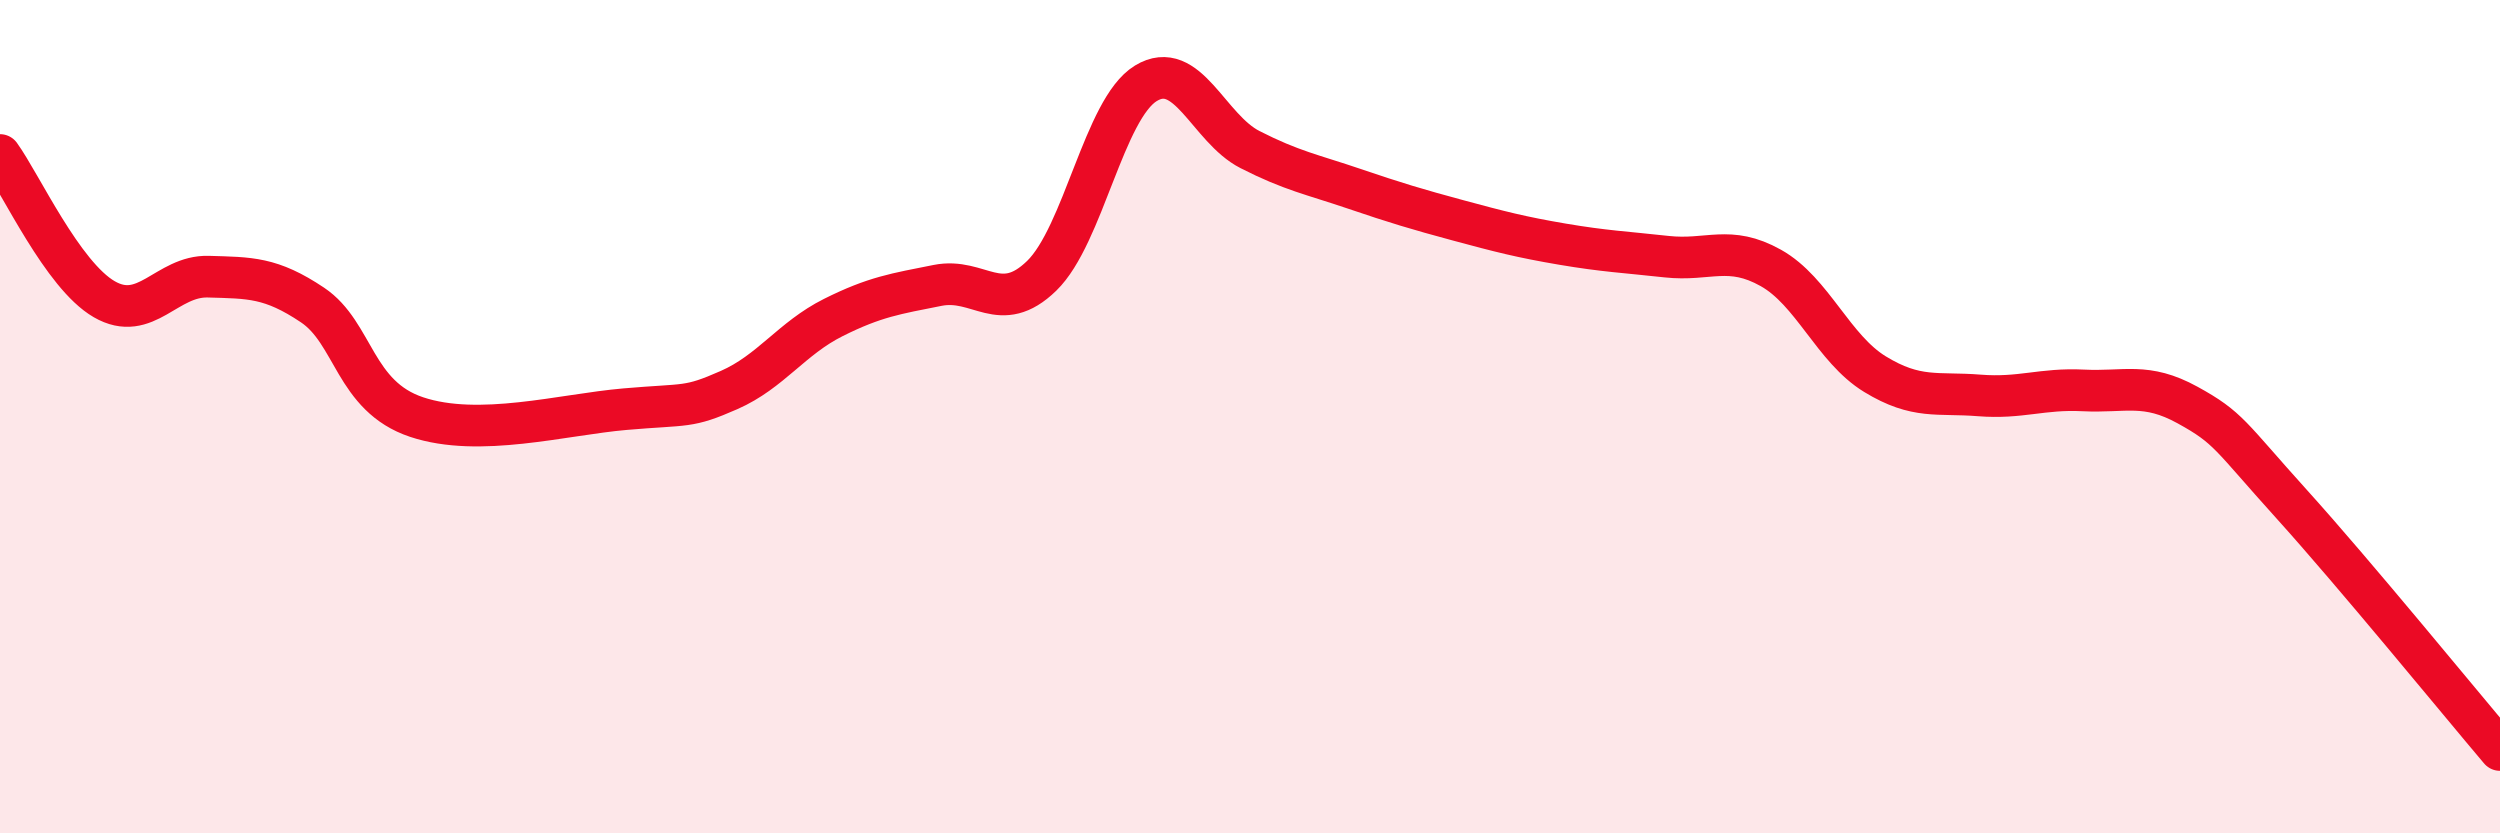
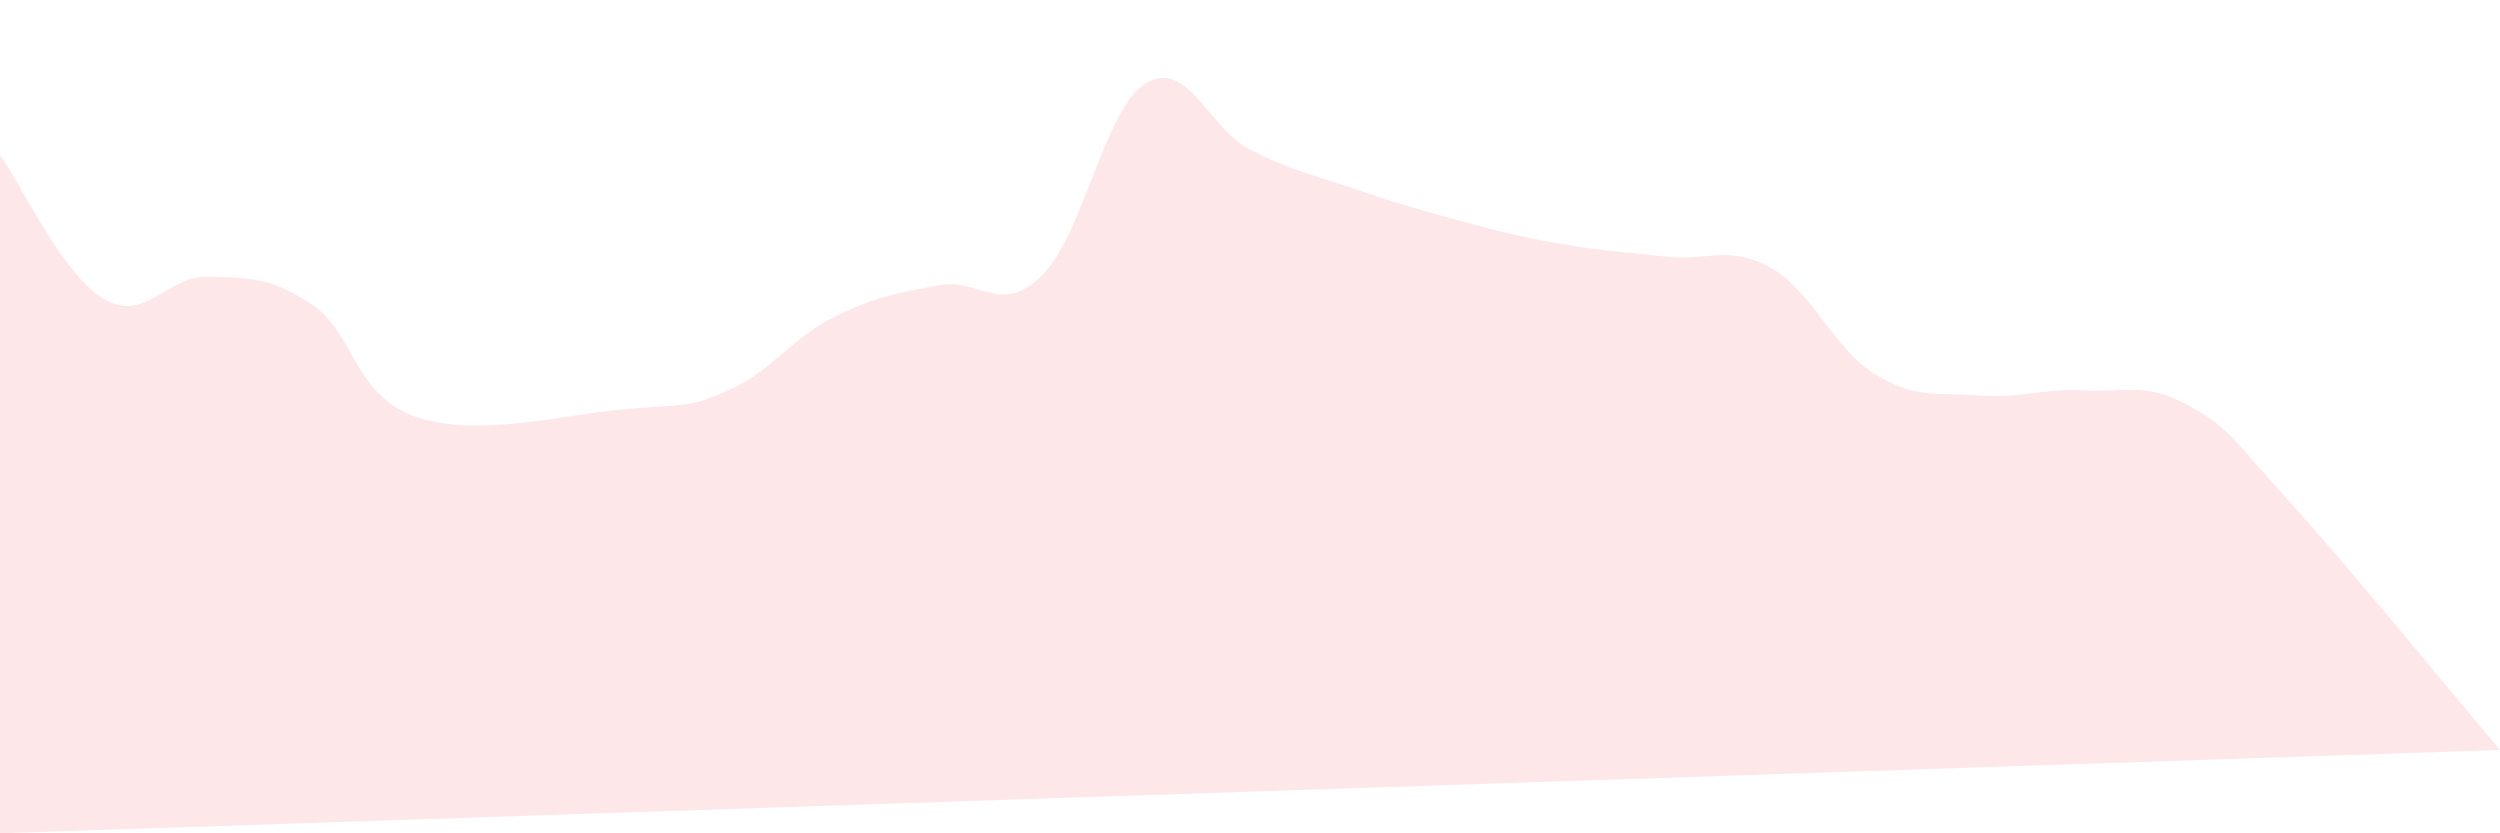
<svg xmlns="http://www.w3.org/2000/svg" width="60" height="20" viewBox="0 0 60 20">
-   <path d="M 0,3.72 C 0.5,4.41 1.5,6.6 2.5,7.18 C 3.5,7.76 4,6.61 5,6.64 C 6,6.67 6.5,6.65 7.5,7.32 C 8.5,7.99 8.5,9.51 10,10.01 C 11.5,10.51 13.5,9.95 15,9.82 C 16.5,9.69 16.5,9.8 17.5,9.36 C 18.5,8.92 19,8.12 20,7.62 C 21,7.12 21.5,7.05 22.5,6.85 C 23.5,6.65 24,7.59 25,6.62 C 26,5.65 26.5,2.61 27.5,2 C 28.5,1.39 29,3.08 30,3.59 C 31,4.1 31.5,4.19 32.5,4.53 C 33.5,4.87 34,5.02 35,5.29 C 36,5.56 36.5,5.69 37.5,5.86 C 38.5,6.03 39,6.05 40,6.16 C 41,6.27 41.5,5.87 42.5,6.43 C 43.5,6.99 44,8.37 45,8.98 C 46,9.59 46.5,9.41 47.5,9.49 C 48.5,9.57 49,9.32 50,9.37 C 51,9.42 51.5,9.17 52.5,9.72 C 53.5,10.27 53.5,10.44 55,12.1 C 56.5,13.76 59,16.82 60,18L60 20L0 20Z" fill="#EB0A25" opacity="0.1" stroke-linecap="round" stroke-linejoin="round" />
-   <path d="M 0,3.72 C 0.5,4.41 1.5,6.6 2.5,7.18 C 3.5,7.76 4,6.61 5,6.64 C 6,6.67 6.5,6.65 7.5,7.32 C 8.5,7.99 8.5,9.51 10,10.01 C 11.5,10.51 13.5,9.95 15,9.82 C 16.5,9.69 16.5,9.8 17.5,9.36 C 18.5,8.92 19,8.12 20,7.62 C 21,7.12 21.5,7.05 22.5,6.85 C 23.5,6.65 24,7.59 25,6.62 C 26,5.65 26.5,2.61 27.5,2 C 28.5,1.39 29,3.08 30,3.59 C 31,4.1 31.5,4.19 32.5,4.53 C 33.5,4.87 34,5.02 35,5.29 C 36,5.56 36.5,5.69 37.5,5.86 C 38.5,6.03 39,6.05 40,6.16 C 41,6.27 41.5,5.87 42.5,6.43 C 43.5,6.99 44,8.37 45,8.98 C 46,9.59 46.5,9.41 47.5,9.49 C 48.5,9.57 49,9.32 50,9.37 C 51,9.42 51.5,9.17 52.5,9.72 C 53.5,10.27 53.5,10.44 55,12.1 C 56.5,13.76 59,16.82 60,18" stroke="#EB0A25" stroke-width="1" fill="none" stroke-linecap="round" stroke-linejoin="round" />
+   <path d="M 0,3.72 C 0.5,4.41 1.5,6.6 2.5,7.18 C 3.5,7.76 4,6.61 5,6.64 C 6,6.67 6.5,6.65 7.5,7.32 C 8.5,7.99 8.5,9.51 10,10.01 C 11.5,10.51 13.5,9.95 15,9.82 C 16.5,9.69 16.5,9.8 17.5,9.36 C 18.5,8.92 19,8.12 20,7.62 C 21,7.12 21.5,7.05 22.5,6.85 C 23.5,6.65 24,7.59 25,6.62 C 26,5.65 26.5,2.61 27.5,2 C 28.5,1.39 29,3.08 30,3.59 C 31,4.1 31.5,4.19 32.5,4.53 C 33.5,4.87 34,5.02 35,5.29 C 36,5.56 36.5,5.69 37.5,5.86 C 38.5,6.03 39,6.05 40,6.16 C 41,6.27 41.5,5.87 42.5,6.43 C 43.5,6.99 44,8.37 45,8.98 C 46,9.59 46.5,9.41 47.5,9.49 C 48.5,9.57 49,9.32 50,9.37 C 51,9.42 51.5,9.17 52.5,9.72 C 53.5,10.27 53.5,10.44 55,12.1 C 56.5,13.76 59,16.82 60,18L0 20Z" fill="#EB0A25" opacity="0.1" stroke-linecap="round" stroke-linejoin="round" />
</svg>